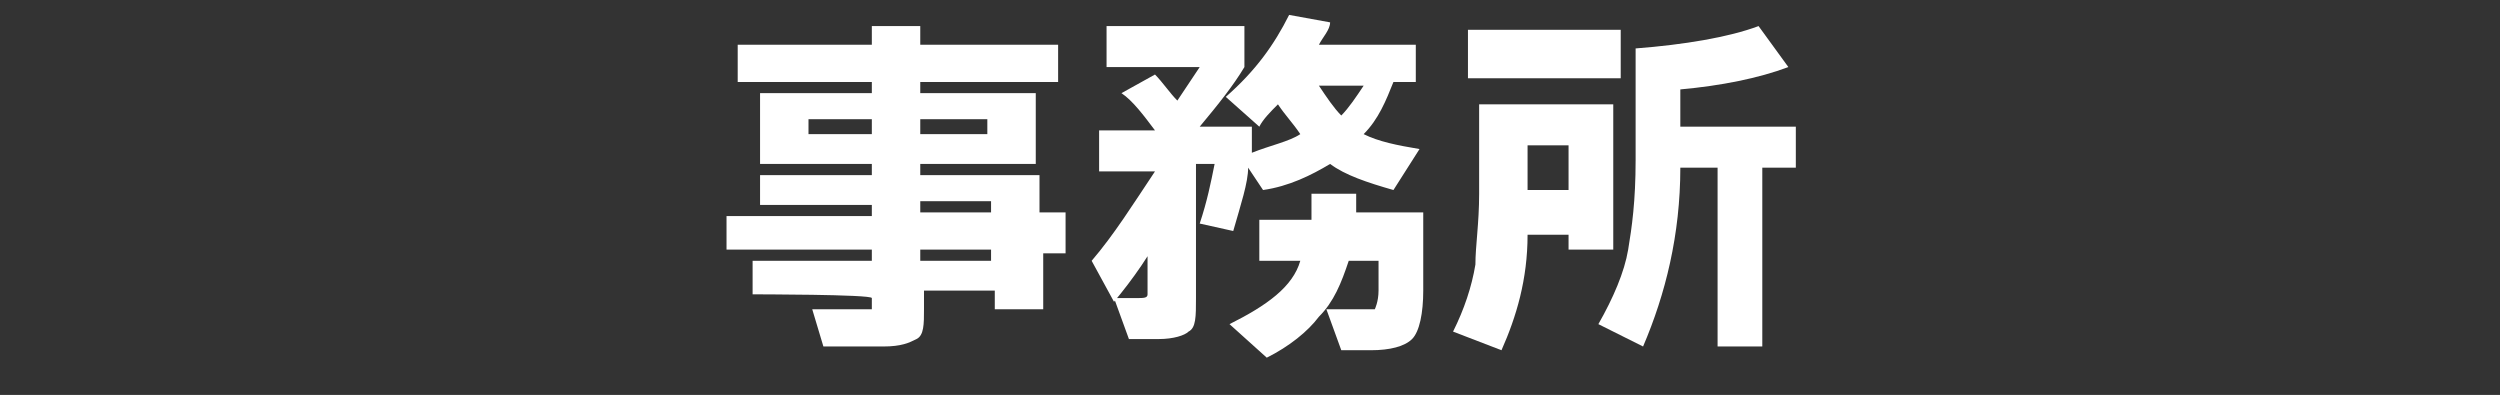
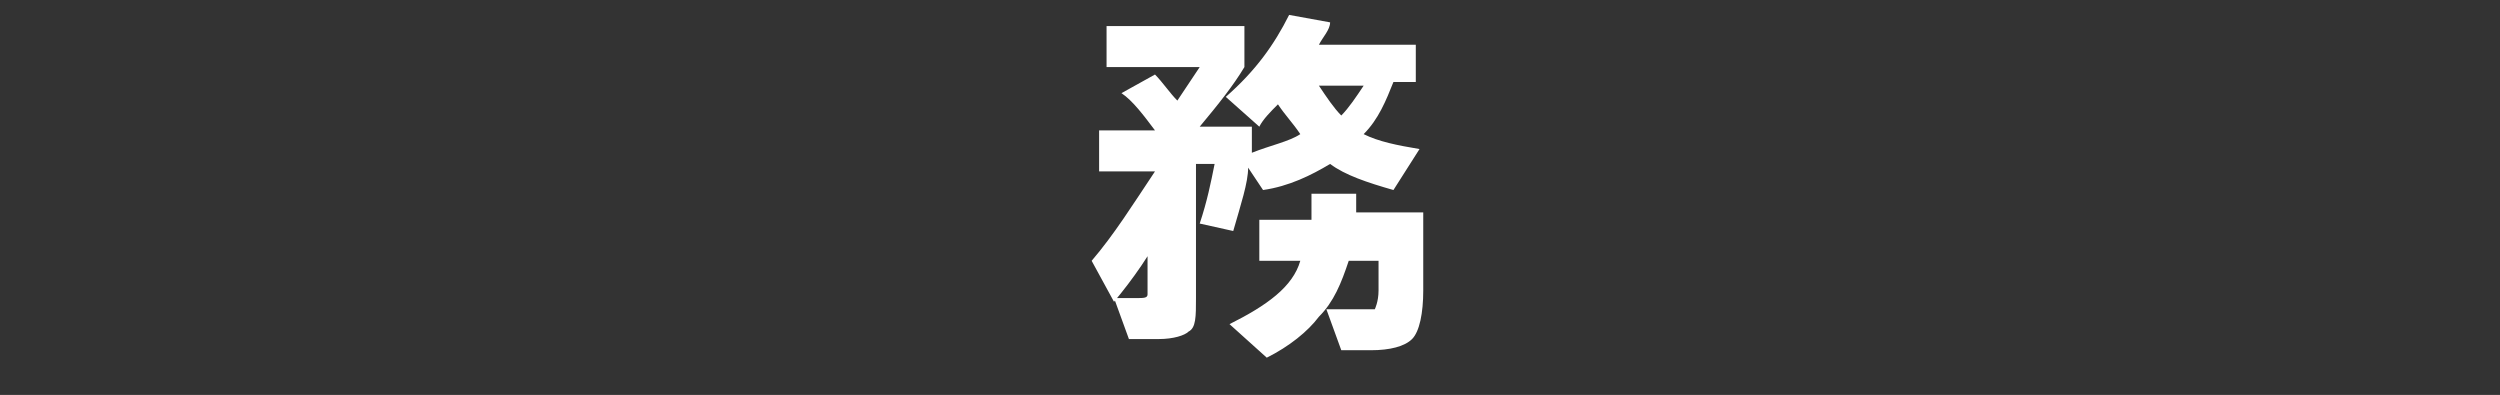
<svg xmlns="http://www.w3.org/2000/svg" id="layer1" version="1.1" viewBox="0 0 67.1 10.6">
  <rect x="0" y="0" width="67.1" height="10.6" fill="#333333" stroke="none" />
  <defs>
    <style>
      .cls-1 {
        isolation: isolate;
      }

      .cls-2 {
        fill: #fff;
        stroke-width: 0px;
      }
    </style>
  </defs>
  <g class="cls-1">
    <g class="cls-1">
-       <path class="cls-2" d="M28.7,6.8h-.7v1.5h-1.3v-.5h-1.9v.5c0,.4,0,.7-.2.8s-.4.2-.9.2h-1.6l-.3-1h1.3c.2,0,.3,0,.3,0,0,0,0-.1,0-.3h0c0-.1-3.2-.1-3.2-.1v-.9h3.2v-.3h-3.9v-.9h3.9v-.3h-3v-.8h3v-.3h-3v-1.9h3v-.3h-3.6v-1h3.6v-.5h1.3v.5h3.7v1h-3.7v.3h3.1v1.9h-3.1v.3h3.2v1h.7v1.1ZM23.4,3.6v-.4h-1.7v.4h1.7ZM26.5,3.6v-.4h-1.8v.4h1.8ZM26.6,5.7v-.3h-1.9v.3h1.9ZM26.6,7v-.3h-1.9v.3h1.9Z" />
      <path class="cls-2" d="M31.3,6c-.4.8-.9,1.5-1.4,2.1l-.6-1.1c.6-.7,1.1-1.5,1.7-2.4h-1.5v-1.1h1.5c-.3-.4-.6-.8-.9-1l.9-.5c.2.2.4.5.6.7.2-.3.4-.6.6-.9h-2.5V.7h3.7v1.1c-.3.5-.7,1-1.2,1.6h1.4v.7c.5-.2,1-.3,1.3-.5-.2-.3-.4-.5-.6-.8-.2.2-.4.4-.5.6l-.9-.8c.8-.7,1.3-1.4,1.7-2.2l1.1.2c0,.2-.2.4-.3.6h2.6v1h-.6c-.2.5-.4,1-.8,1.4.4.2.9.3,1.5.4l-.7,1.1c-.7-.2-1.3-.4-1.7-.7-.5.3-1.1.6-1.8.7l-.4-.6c0,.4-.2,1-.4,1.7l-.9-.2c.2-.6.3-1.1.4-1.6h-.5v3.6c0,.5,0,.8-.2.9-.1.1-.4.2-.8.2h-.8l-.4-1.1h.6c.2,0,.3,0,.3-.1,0,0,0-.1,0-.3v-1.7ZM36.4,5c0,.2,0,.4,0,.7h1.8v2.1c0,.6-.1,1.1-.3,1.3-.2.2-.6.3-1.1.3h-.8l-.4-1.1h.9c.2,0,.3,0,.4,0,0,0,.1-.2.1-.5v-.8h-.8c-.2.6-.4,1.1-.8,1.5-.3.4-.8.8-1.4,1.1l-1-.9c1-.5,1.7-1,1.9-1.7h-1.1v-1.1h1.4c0-.2,0-.4,0-.7h1.2ZM36,3.1c.2-.2.4-.5.6-.8h-1.2c.2.3.4.6.6.8Z" />
-       <path class="cls-2" d="M43.3,6.7h-1.2v-.4h-1.1c0,1.2-.3,2.2-.7,3.1l-1.3-.5c.3-.6.5-1.2.6-1.8,0-.5.1-1.1.1-1.9v-2.4h3.6v4ZM43.5,2.1h-4.1V.8h4.1v1.3ZM41,5.1h1.1v-1.2h-1.1v1.2ZM48.2,4.5h-.9v4.8h-1.2v-4.8h-1c0,1.8-.4,3.4-1,4.8l-1.2-.6c.4-.7.7-1.4.8-2,.1-.6.2-1.3.2-2.4V1.3c1.3-.1,2.5-.3,3.3-.6l.8,1.1c-.8.3-1.8.5-2.9.6v1h3.1v1.2Z" />
    </g>
  </g>
</svg>